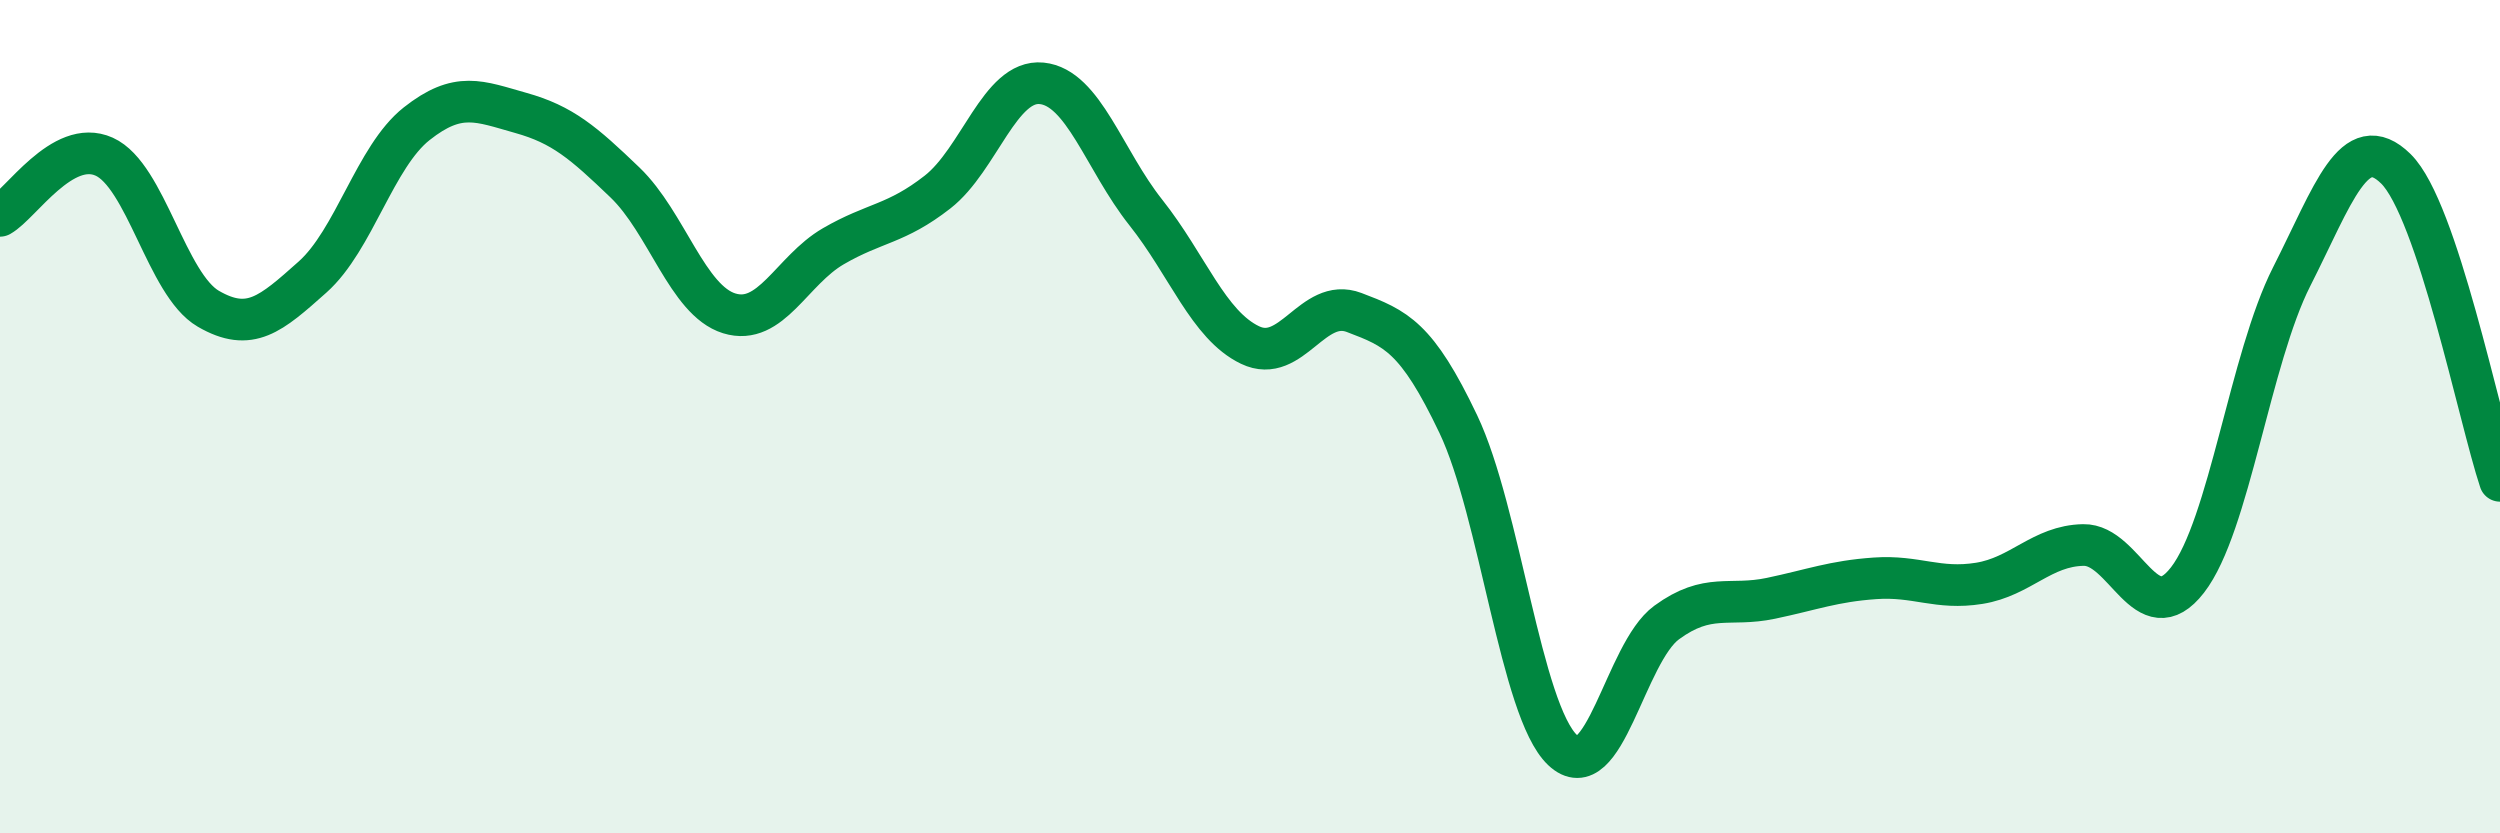
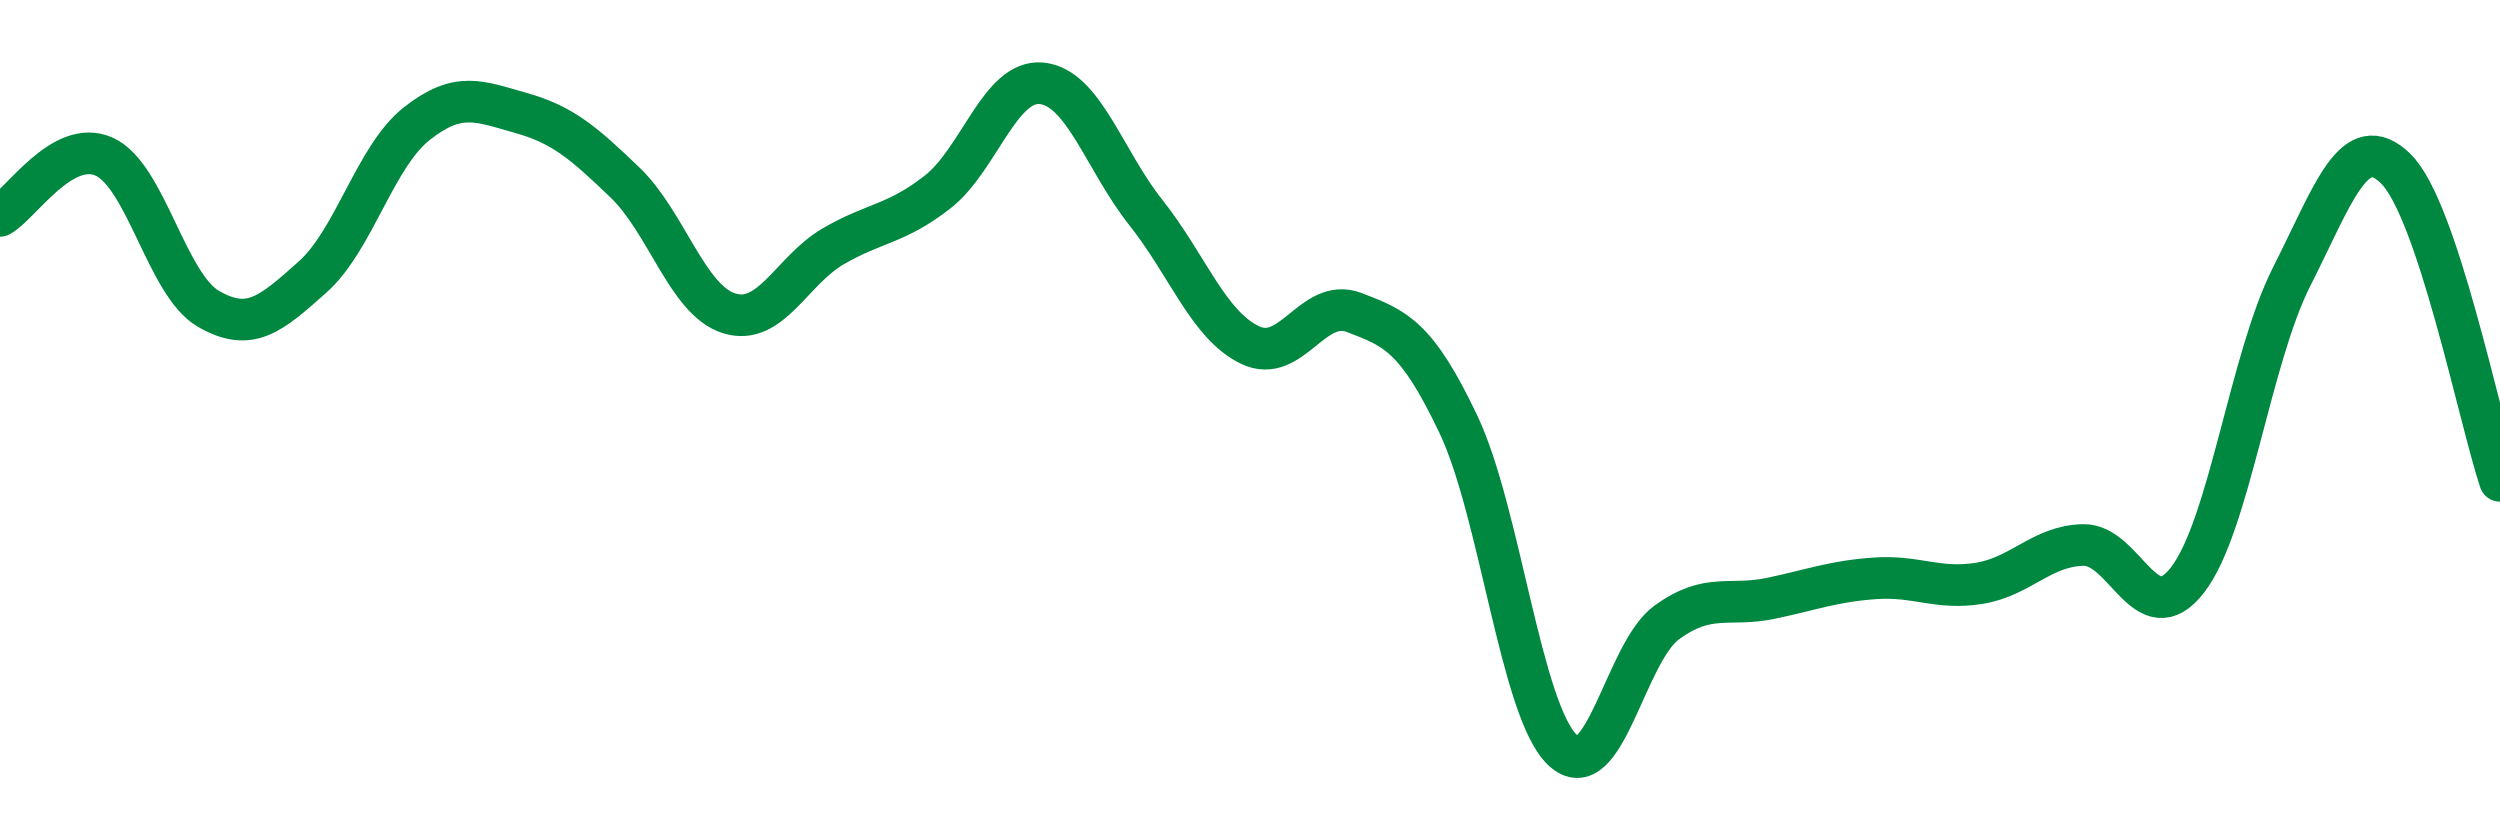
<svg xmlns="http://www.w3.org/2000/svg" width="60" height="20" viewBox="0 0 60 20">
-   <path d="M 0,5.18 C 0.5,4.9 1.5,3.31 2.5,3.76 C 3.5,4.21 4,6.83 5,7.41 C 6,7.99 6.5,7.54 7.5,6.65 C 8.5,5.76 9,3.76 10,2.97 C 11,2.18 11.5,2.43 12.5,2.71 C 13.5,2.99 14,3.42 15,4.38 C 16,5.34 16.5,7.21 17.5,7.52 C 18.5,7.83 19,6.49 20,5.91 C 21,5.33 21.5,5.39 22.5,4.61 C 23.5,3.83 24,1.9 25,2 C 26,2.1 26.5,3.84 27.5,5.1 C 28.5,6.36 29,7.8 30,8.28 C 31,8.76 31.5,7.12 32.5,7.5 C 33.5,7.88 34,8.08 35,10.18 C 36,12.28 36.5,17.05 37.5,18 C 38.5,18.95 39,15.67 40,14.94 C 41,14.21 41.5,14.57 42.5,14.36 C 43.5,14.15 44,13.95 45,13.88 C 46,13.81 46.5,14.16 47.5,14 C 48.5,13.84 49,13.1 50,13.08 C 51,13.06 51.5,15.21 52.5,13.92 C 53.5,12.63 54,8.61 55,6.64 C 56,4.67 56.5,3.07 57.5,4.05 C 58.5,5.03 59.5,10.04 60,11.54L60 20L0 20Z" fill="#008740" opacity="0.1" stroke-linecap="round" stroke-linejoin="round" />
  <path d="M 0,5.18 C 0.5,4.9 1.5,3.31 2.5,3.76 C 3.5,4.21 4,6.83 5,7.41 C 6,7.99 6.5,7.54 7.5,6.65 C 8.5,5.76 9,3.76 10,2.97 C 11,2.18 11.5,2.43 12.5,2.71 C 13.5,2.99 14,3.42 15,4.38 C 16,5.34 16.5,7.21 17.5,7.52 C 18.5,7.83 19,6.49 20,5.91 C 21,5.33 21.5,5.39 22.5,4.61 C 23.5,3.83 24,1.9 25,2 C 26,2.1 26.5,3.84 27.5,5.1 C 28.5,6.36 29,7.8 30,8.28 C 31,8.76 31.5,7.12 32.5,7.5 C 33.5,7.88 34,8.08 35,10.18 C 36,12.28 36.5,17.05 37.5,18 C 38.5,18.95 39,15.67 40,14.94 C 41,14.21 41.5,14.57 42.5,14.36 C 43.5,14.15 44,13.95 45,13.88 C 46,13.81 46.5,14.16 47.5,14 C 48.5,13.84 49,13.1 50,13.08 C 51,13.06 51.5,15.21 52.5,13.92 C 53.5,12.63 54,8.61 55,6.64 C 56,4.67 56.5,3.07 57.5,4.05 C 58.5,5.03 59.5,10.04 60,11.54" stroke="#008740" stroke-width="1" fill="none" stroke-linecap="round" stroke-linejoin="round" />
</svg>